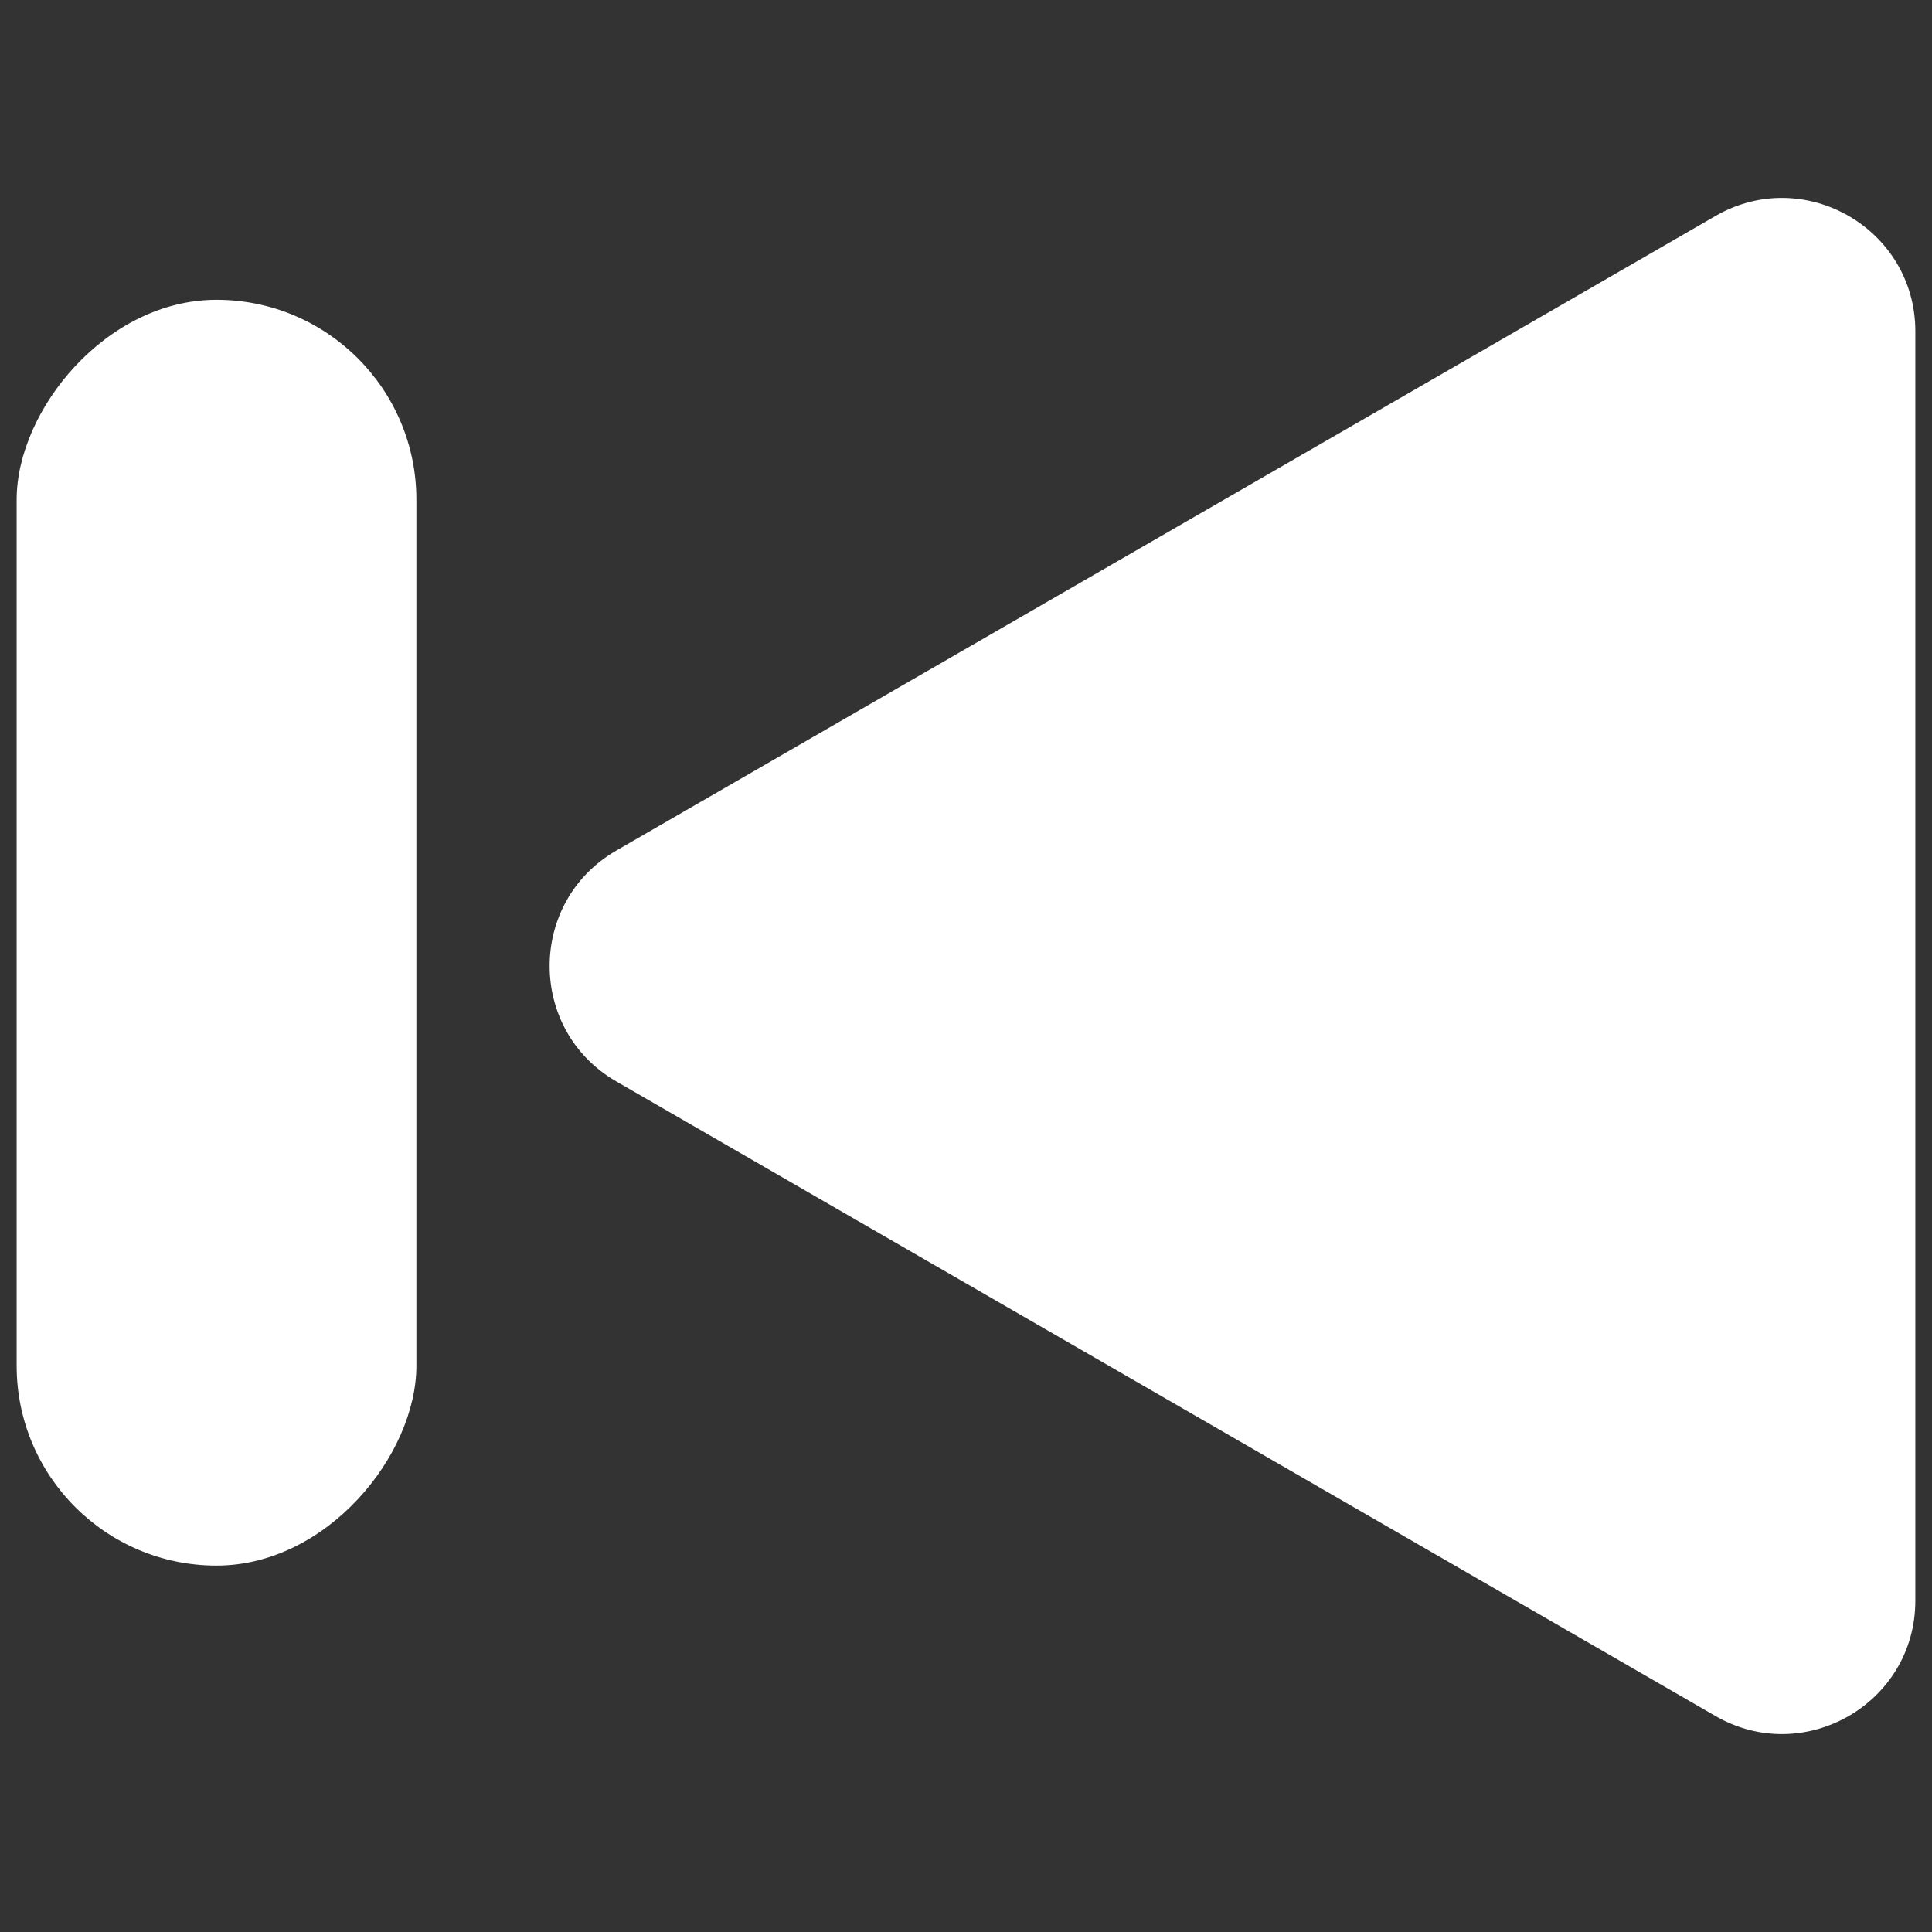
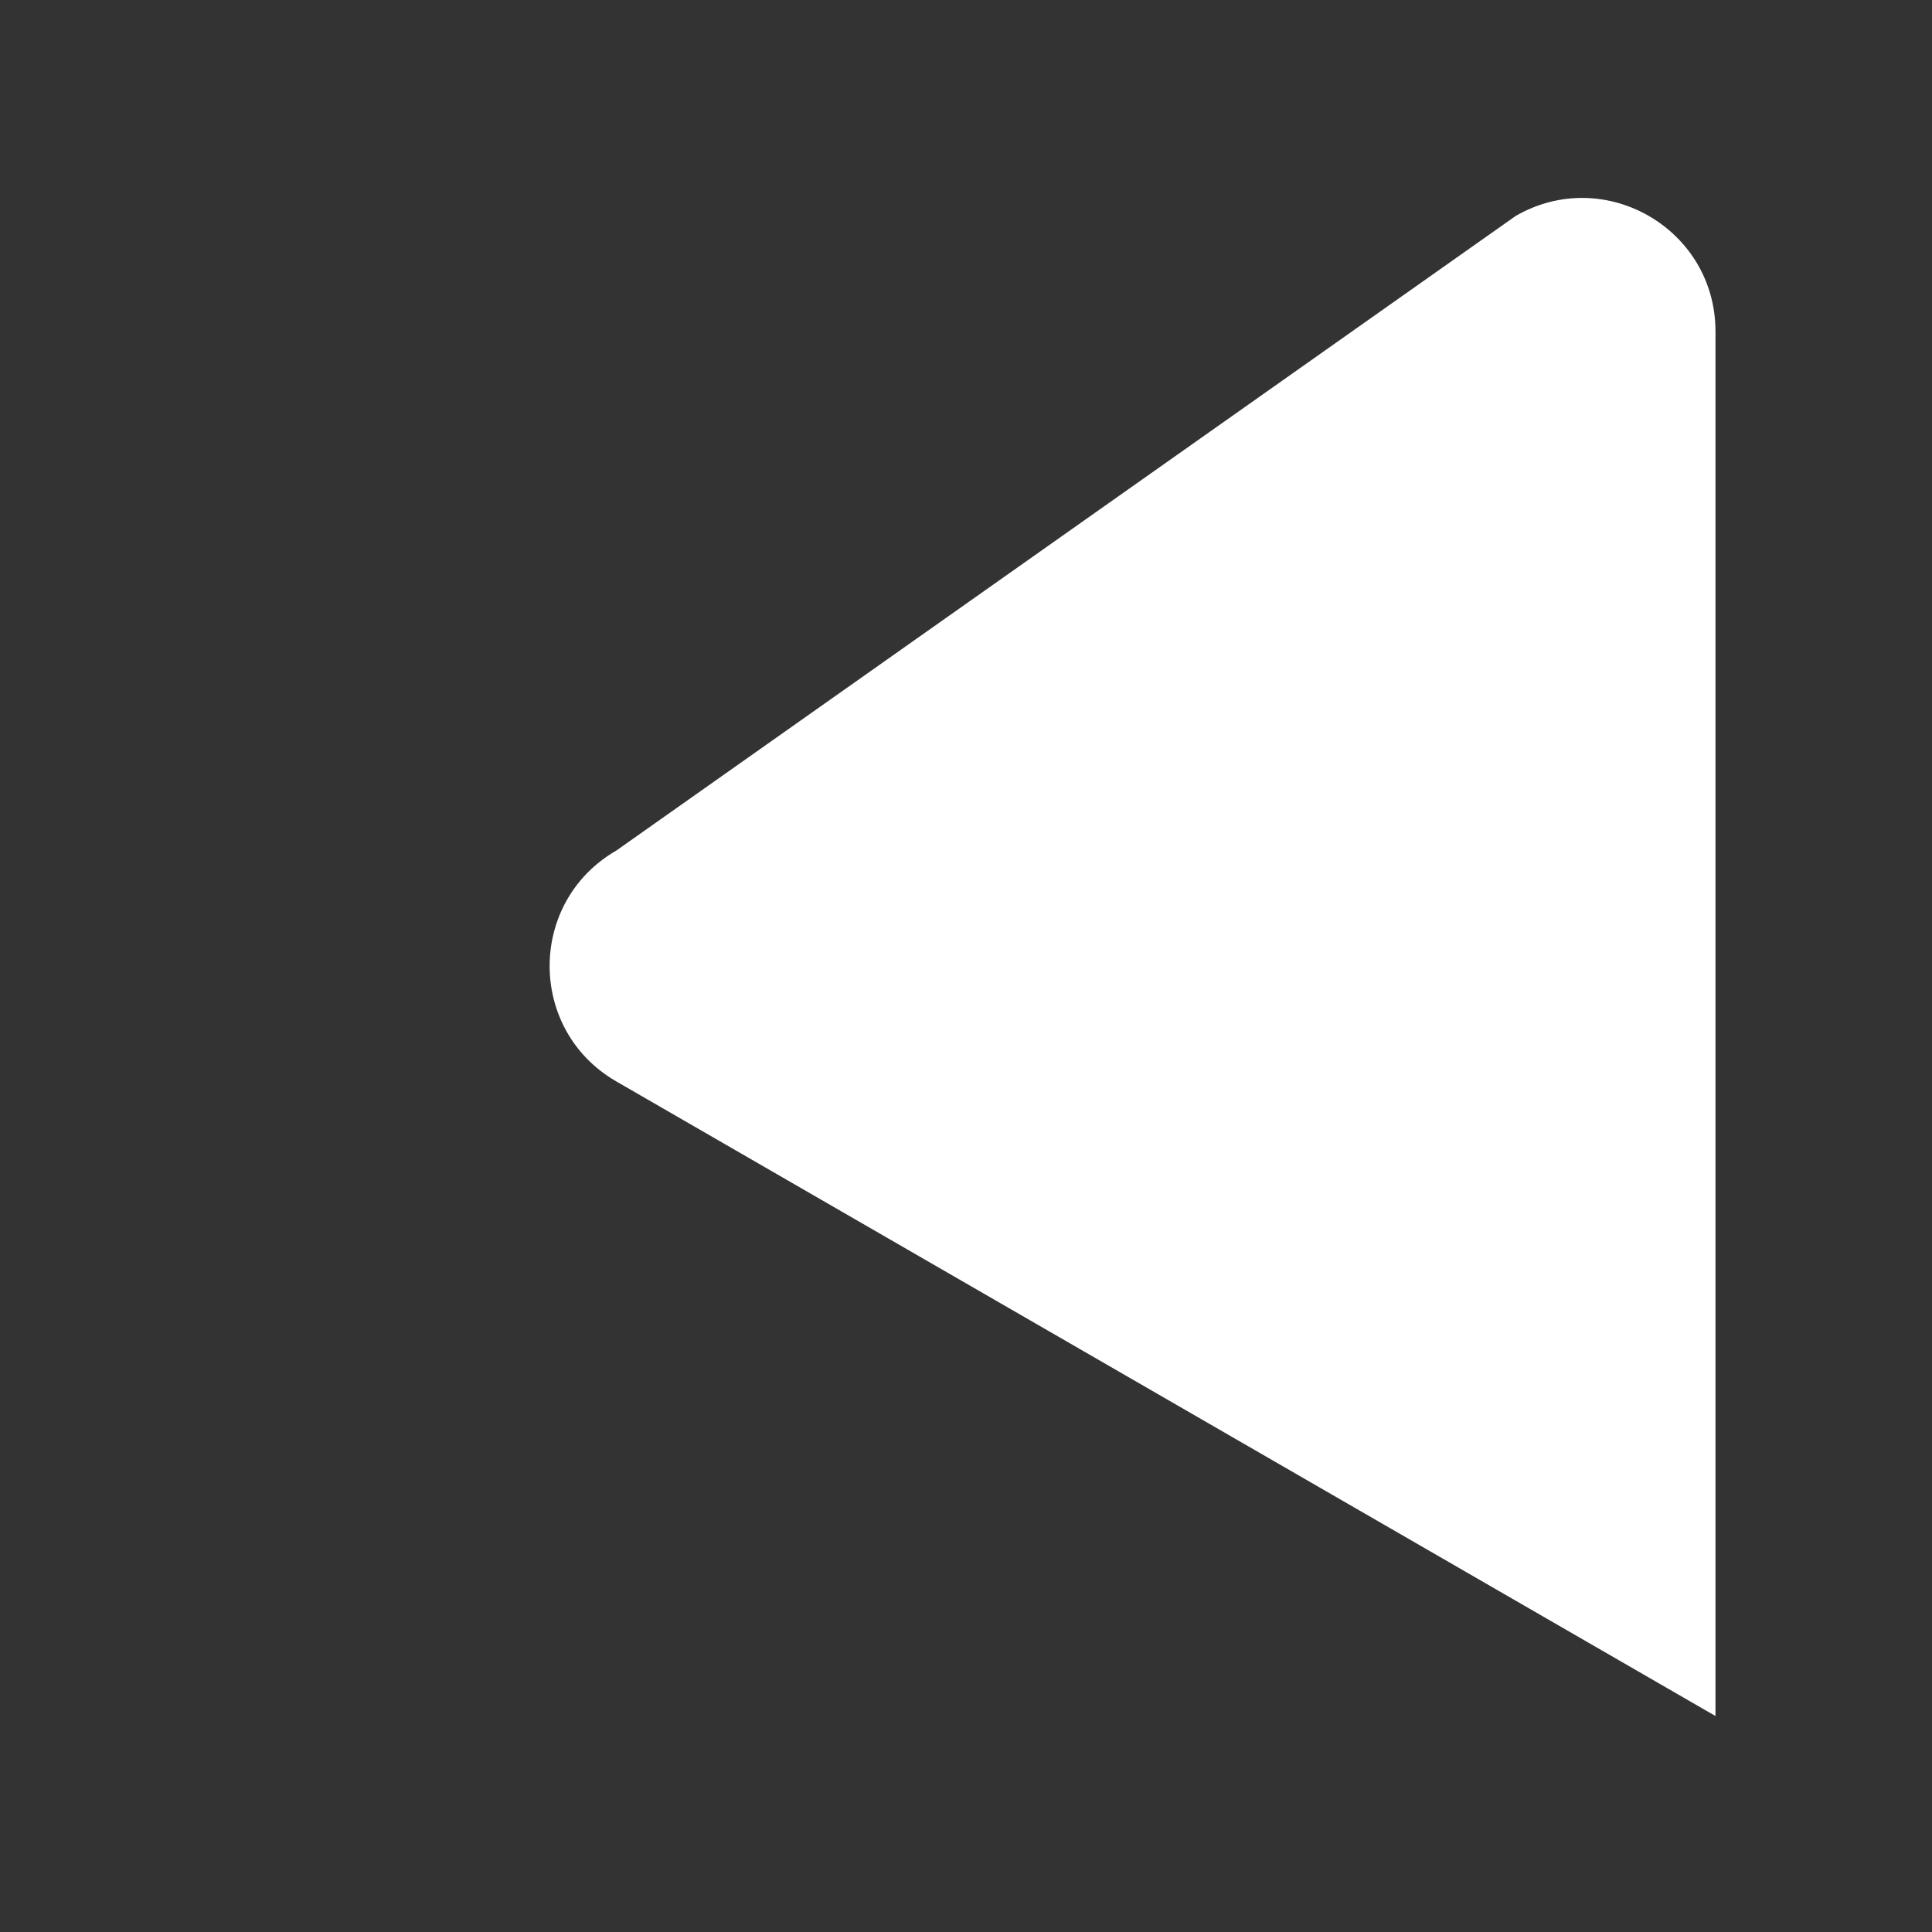
<svg xmlns="http://www.w3.org/2000/svg" style="fill:none" height="29" width="29">
  <rect width="100%" height="100%" fill="#333333" stroke="none" />
-   <path d="M9.25 12.768c-1.333.77-1.333 2.694 0 3.464l16.5 9.526c1.333.77 3-.192 3-1.732V4.974c0-1.54-1.667-2.502-3-1.732z" style="fill:#ffffff;fill-opacity:1" />
-   <rect transform="scale(-1 1)" rx="3" height="19" width="6" y="4.5" x="-6.25" style="fill:#ffffff;fill-opacity:1" />
+   <path d="M9.25 12.768c-1.333.77-1.333 2.694 0 3.464l16.5 9.526V4.974c0-1.54-1.667-2.502-3-1.732z" style="fill:#ffffff;fill-opacity:1" />
</svg>